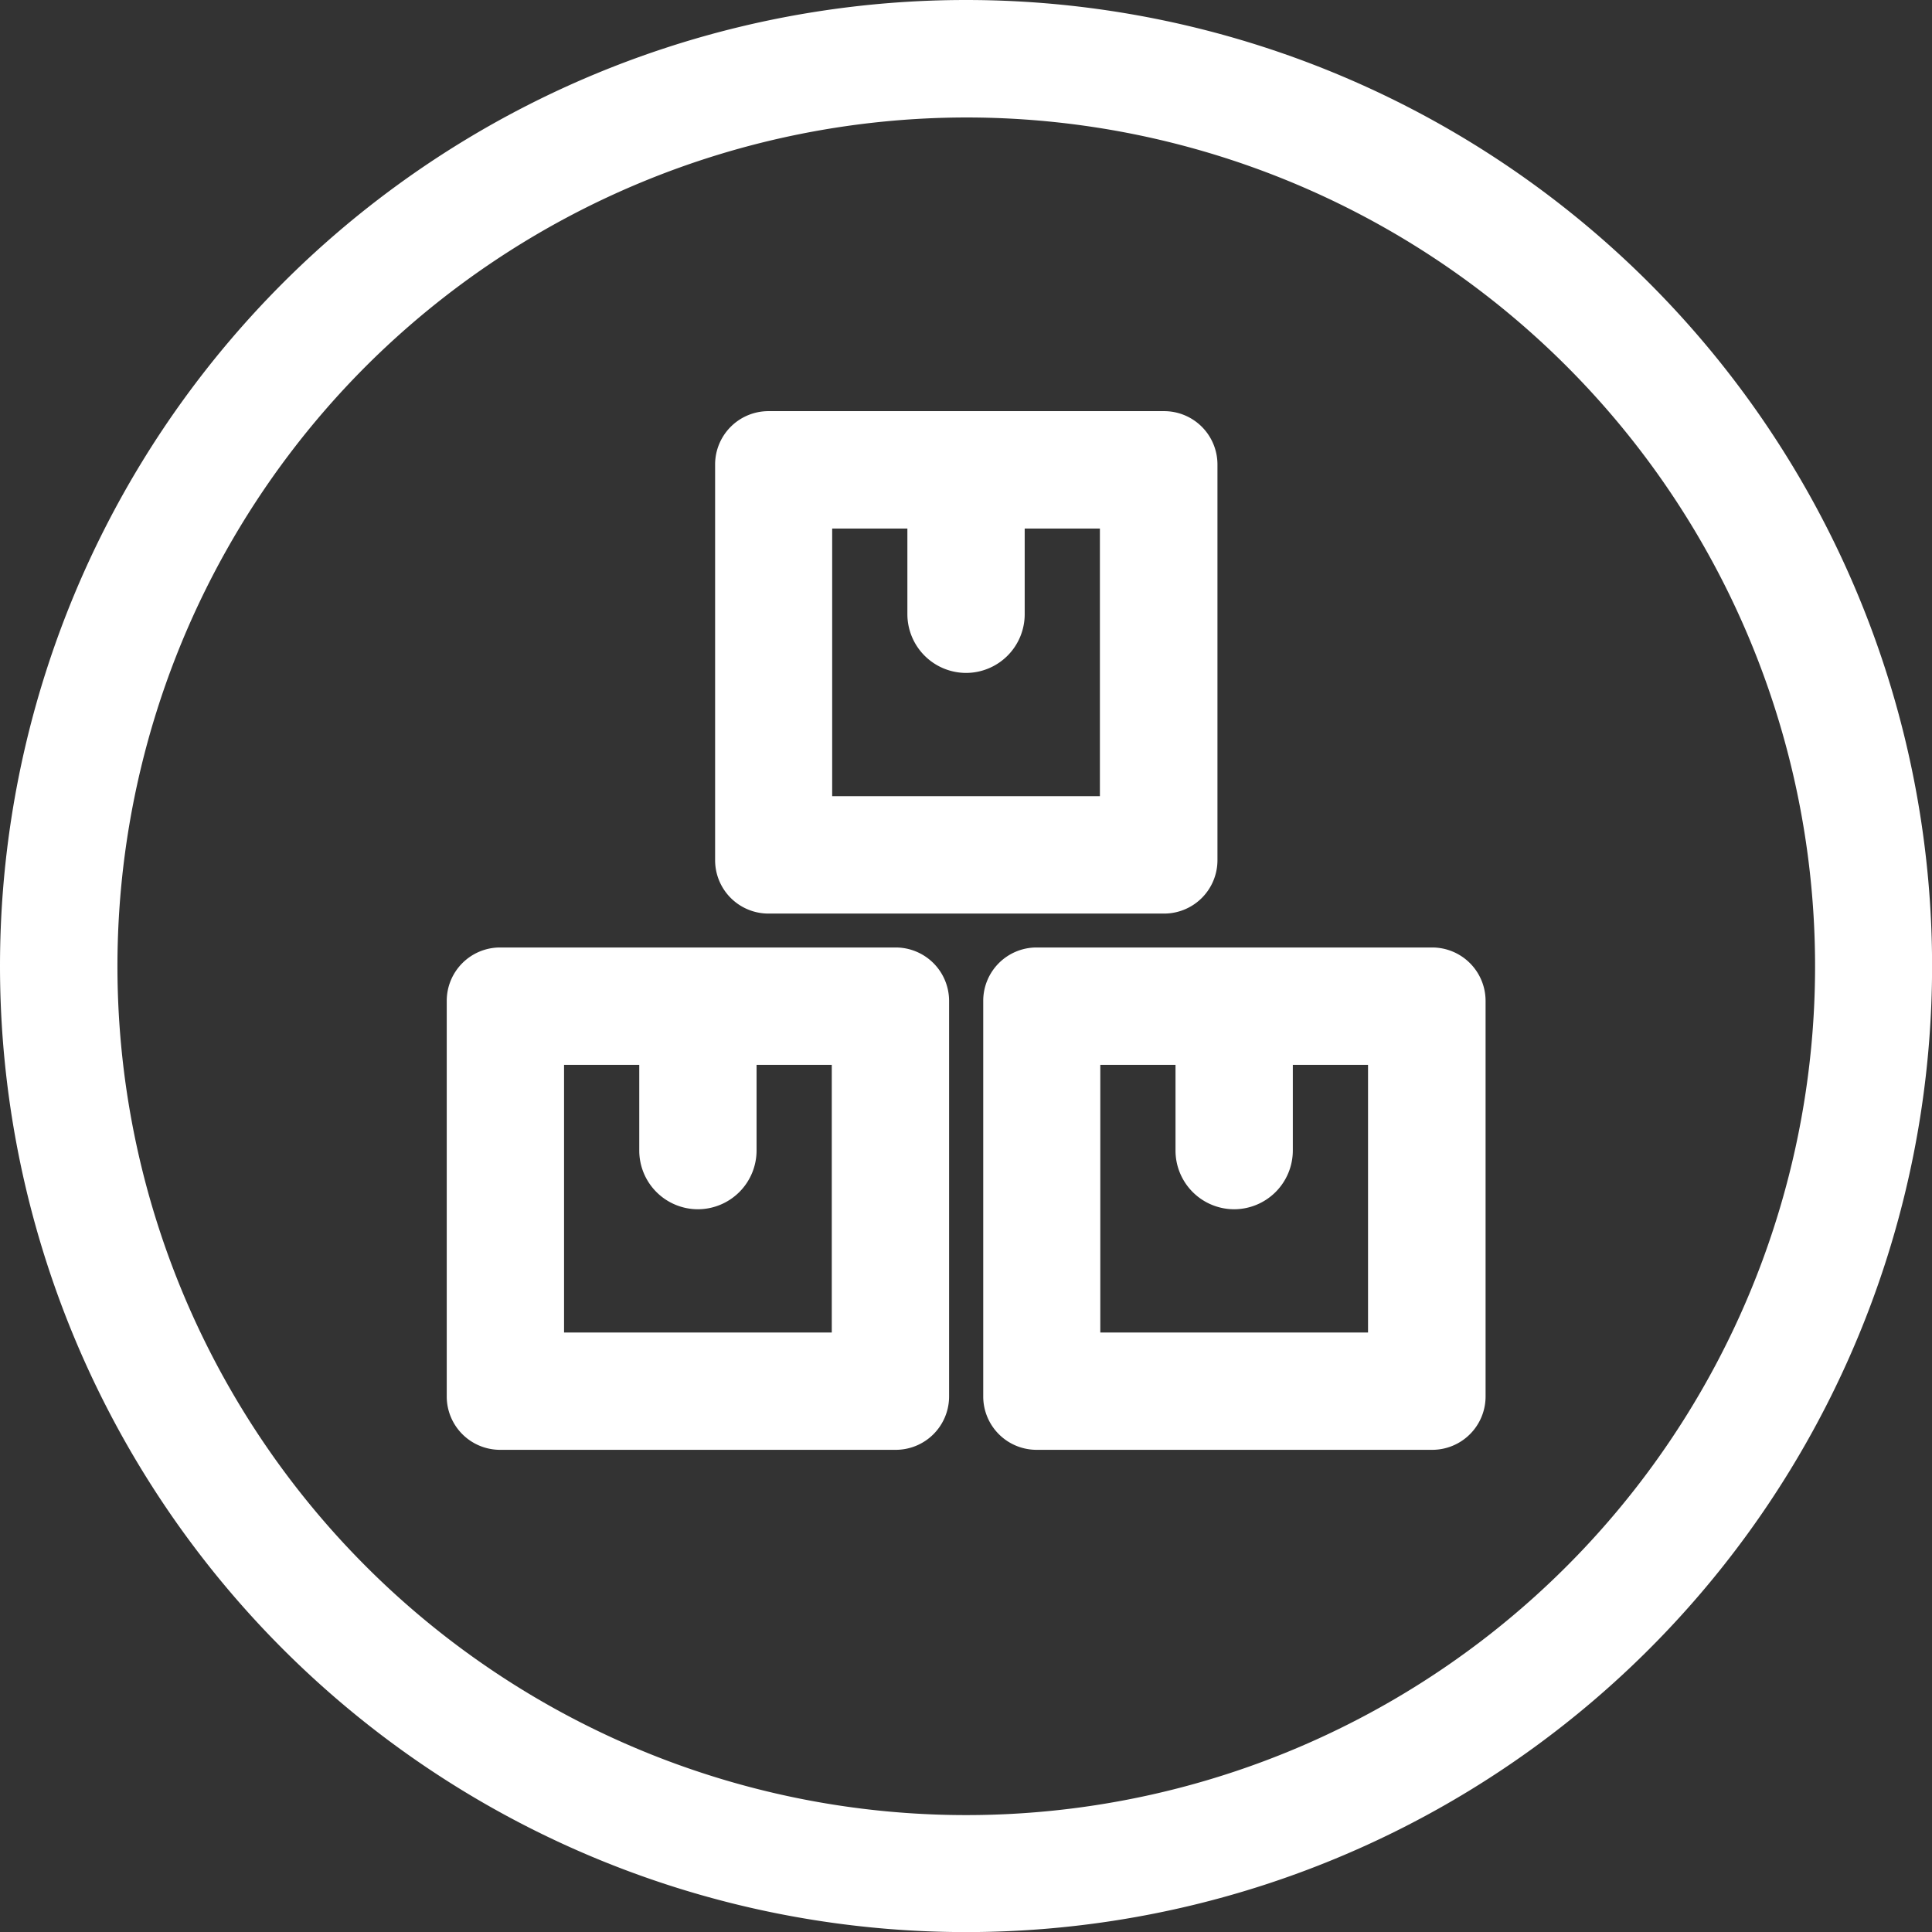
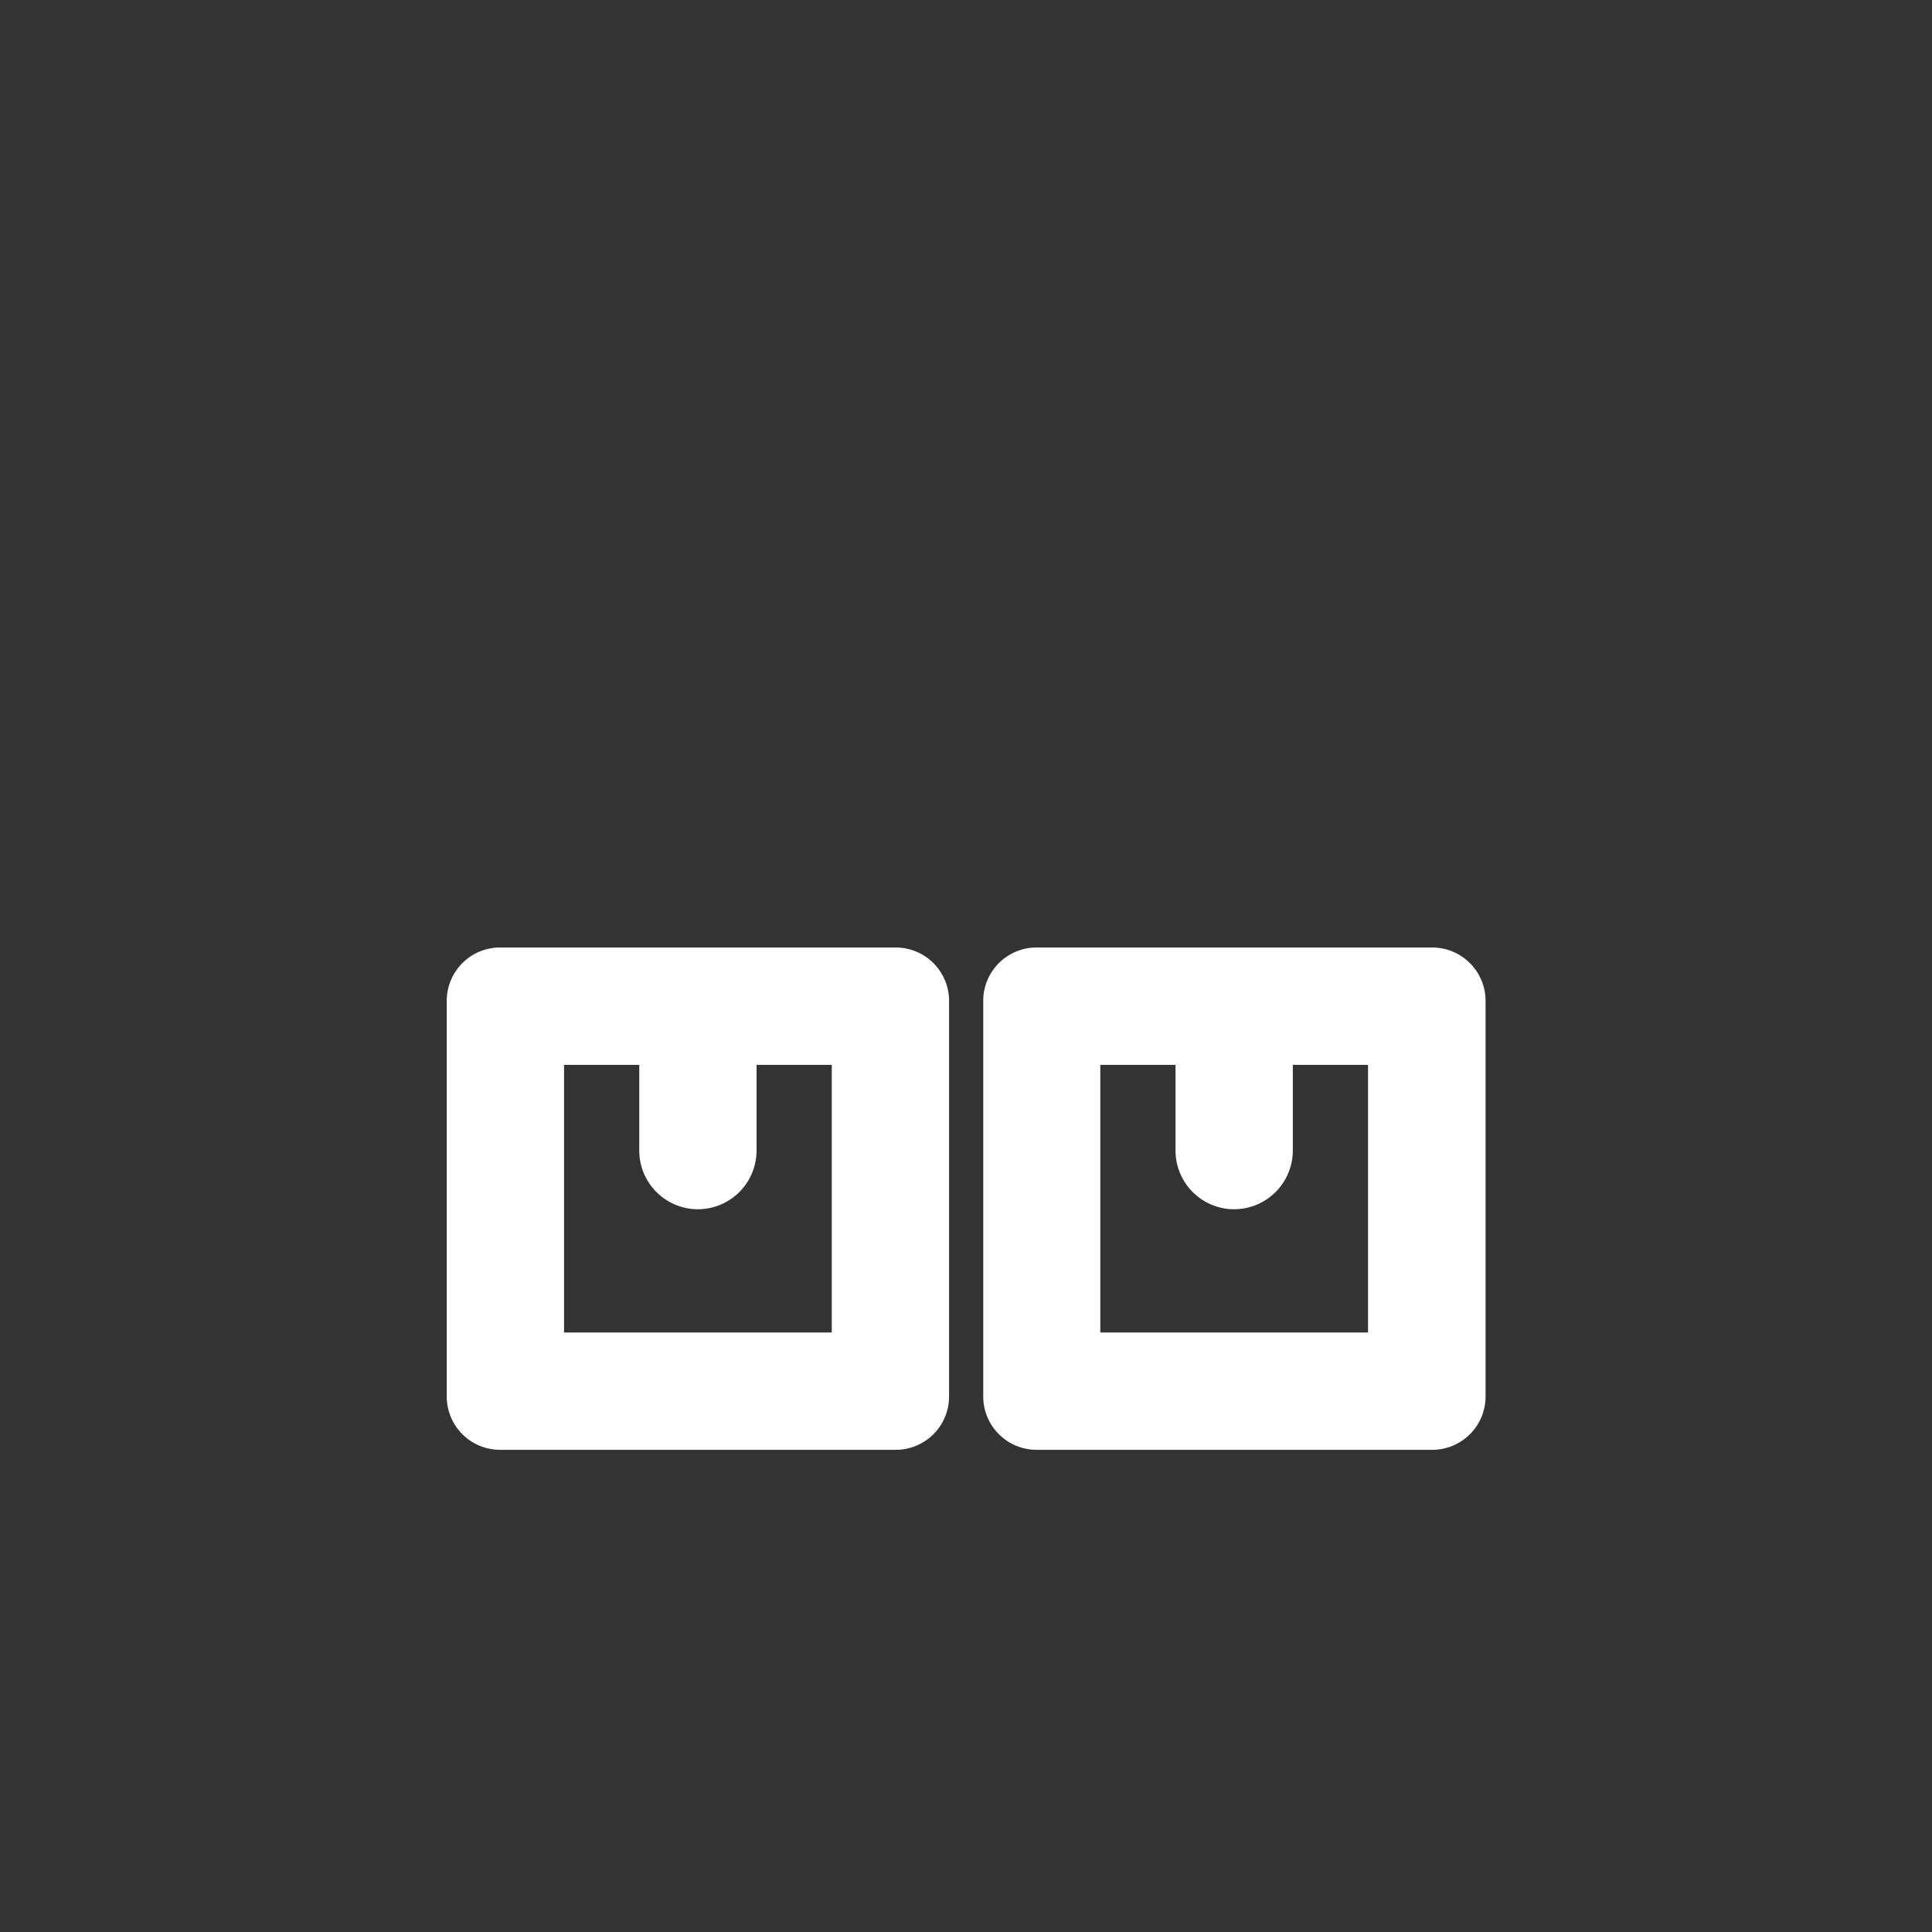
<svg xmlns="http://www.w3.org/2000/svg" width="24.045" height="24.046" viewBox="0 0 24.045 24.046">
  <rect x="0" y="0" width="24.045" height="24.046" fill="#333333" stroke="none" />
  <g id="Group_14249" data-name="Group 14249" transform="translate(14 -4)">
    <g id="Group_14250" data-name="Group 14250" transform="translate(-14 4)">
-       <path id="Path_12245" data-name="Path 12245" d="M12.023,0a12.023,12.023,0,0,0,0,24.046h0A12.023,12.023,0,0,0,12.023,0m0,1.462A10.564,10.564,0,1,1,4.556,4.556a10.592,10.592,0,0,1,7.467-3.094" fill="#fff" />
      <path id="Path_12246" data-name="Path 12246" d="M11.148,11.792H6.223a.664.664,0,0,0-.663.663v4.926a.664.664,0,0,0,.663.663h4.926a.664.664,0,0,0,.663-.663V12.455a.665.665,0,0,0-.664-.663M8.686,15.05a.732.732,0,0,0,.73-.73V13.253h.936v3.331H7.02V13.253h.936V14.32a.731.731,0,0,0,.73.73" fill="#fff" />
      <path id="Path_12247" data-name="Path 12247" d="M17.822,11.792H12.9a.664.664,0,0,0-.663.663v4.926a.664.664,0,0,0,.663.663h4.926a.664.664,0,0,0,.663-.663V12.455a.665.665,0,0,0-.664-.663M15.36,15.05a.732.732,0,0,0,.73-.73V13.253h.936v3.331H13.694V13.253h.936V14.32a.731.731,0,0,0,.73.73" fill="#fff" />
-       <path id="Path_12248" data-name="Path 12248" d="M14.486,5.117H9.56A.664.664,0,0,0,8.9,5.78v4.926a.664.664,0,0,0,.663.664h4.926a.664.664,0,0,0,.663-.663V5.78a.664.664,0,0,0-.663-.663M12.023,8.375a.731.731,0,0,0,.73-.73V6.578h.936V9.909H10.357V6.578h.936V7.645a.732.732,0,0,0,.73.73" fill="#fff" />
    </g>
  </g>
</svg>